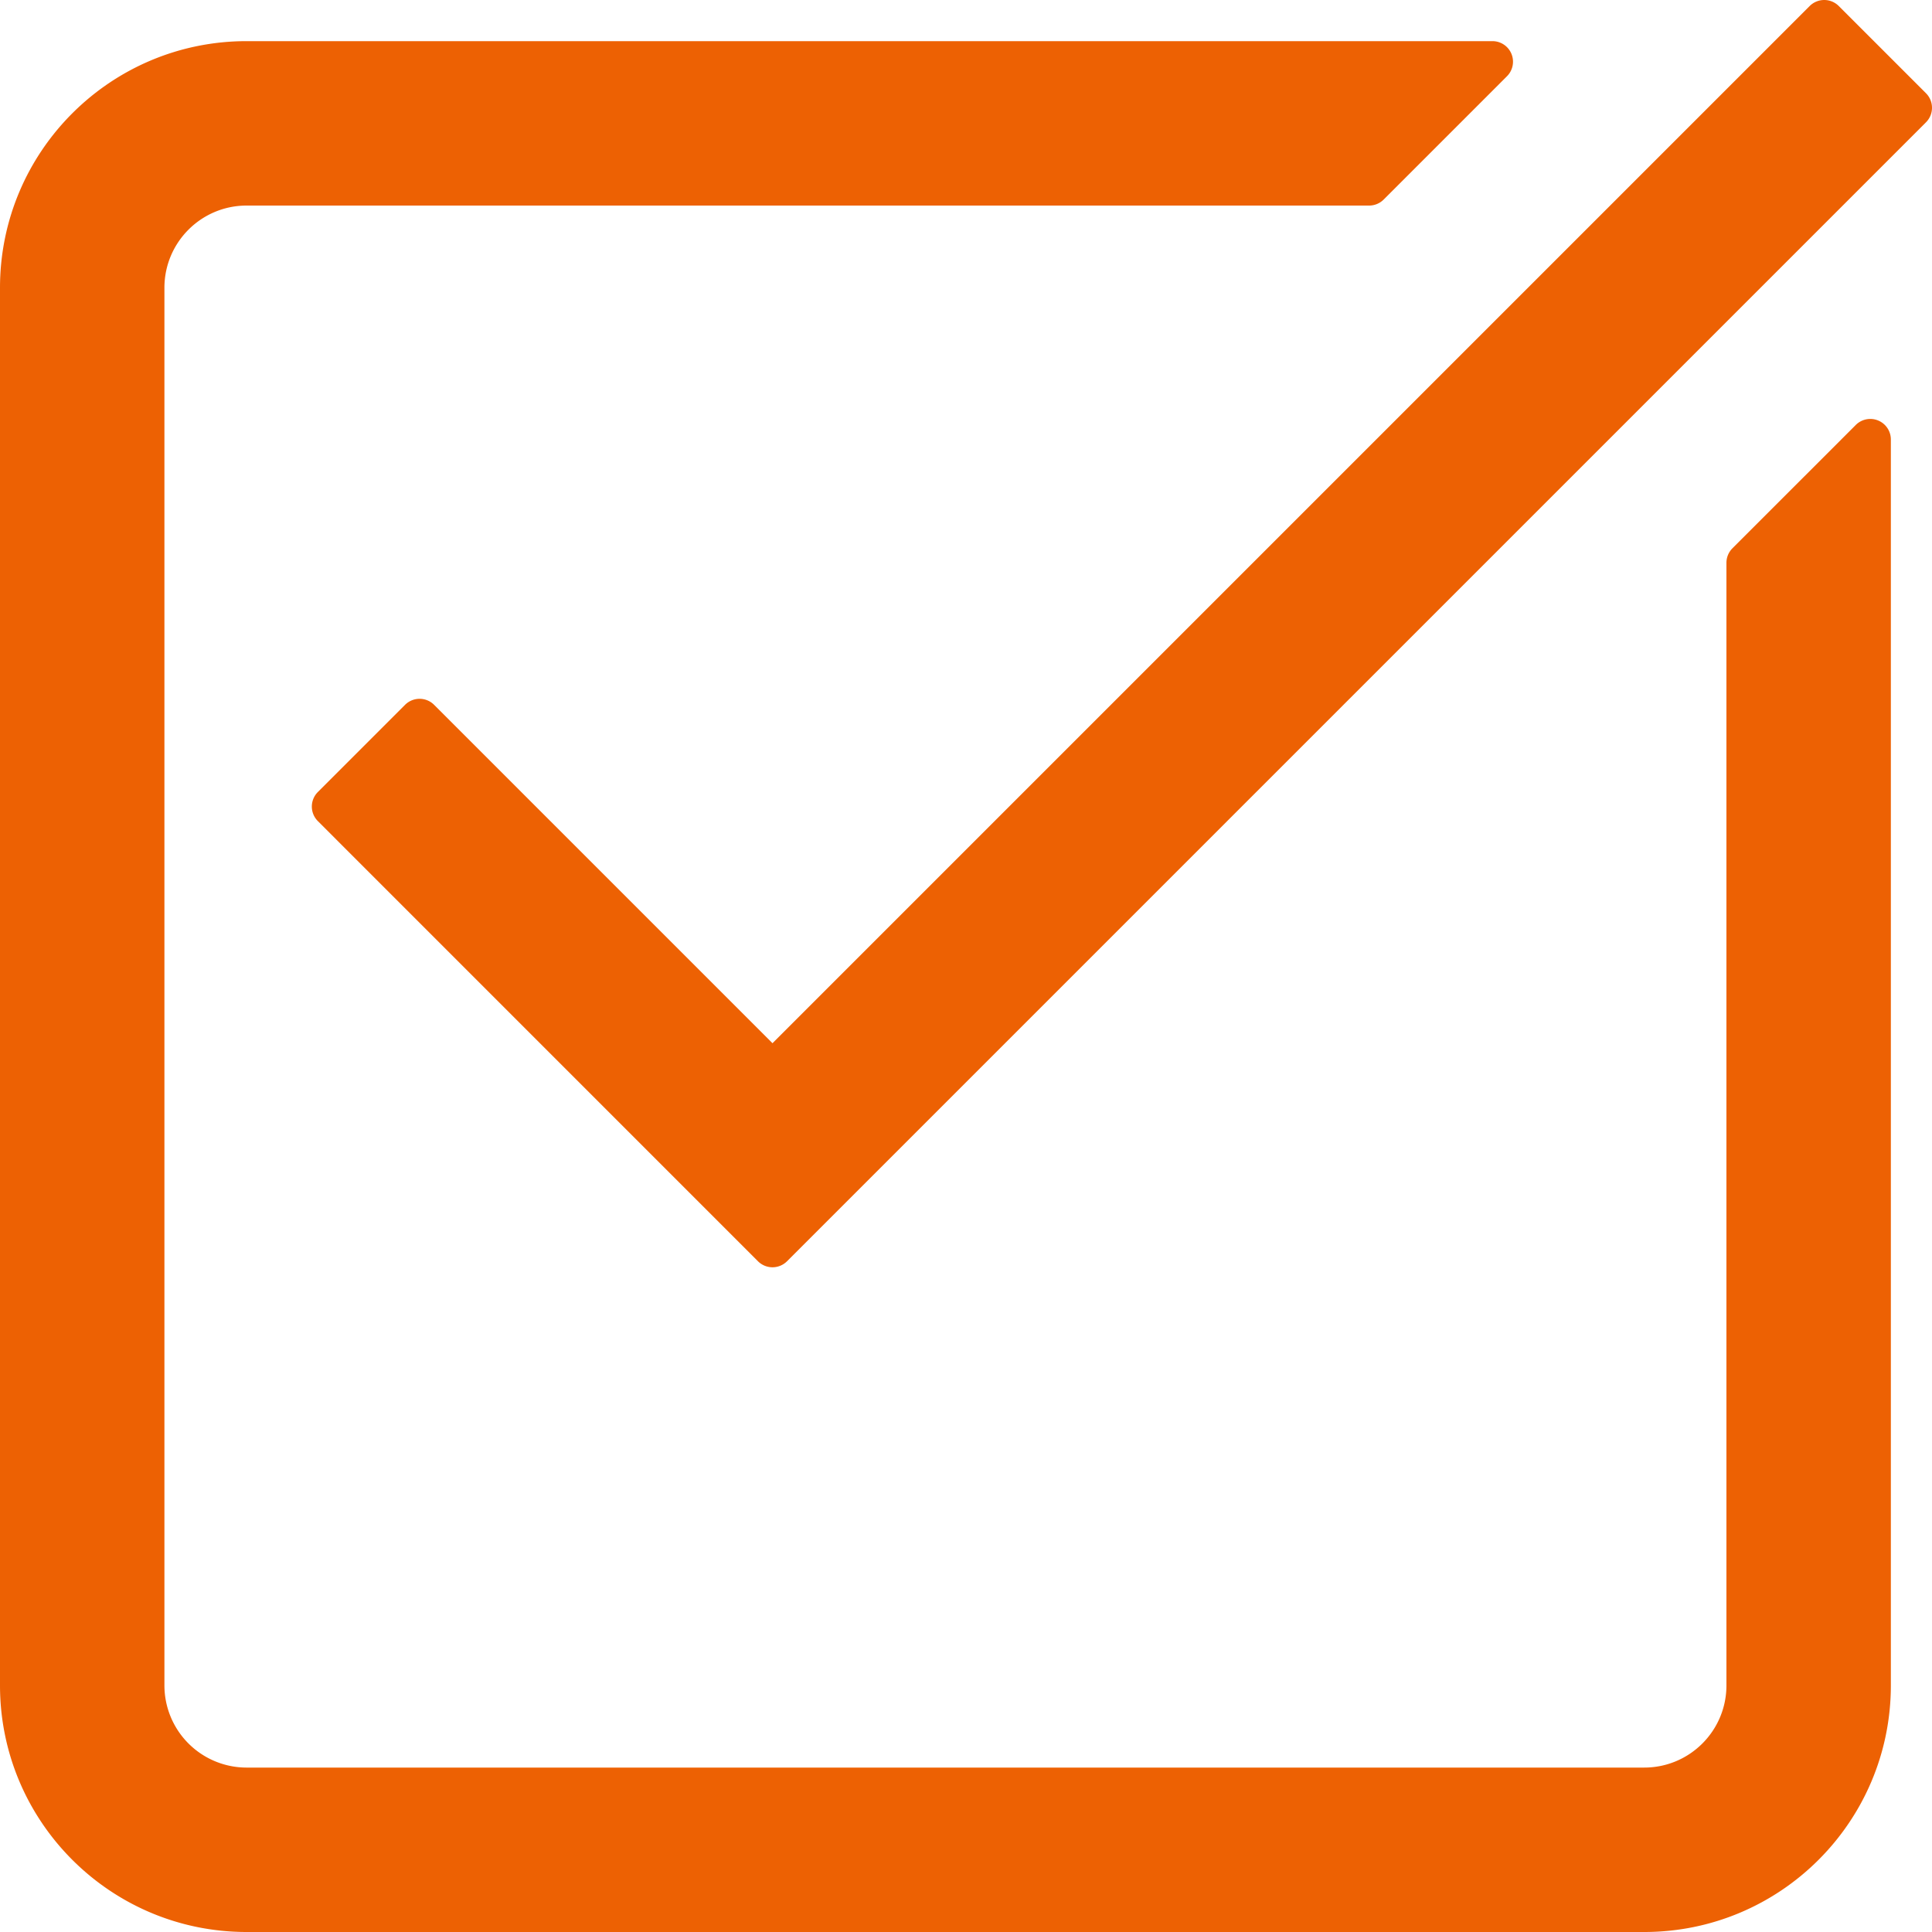
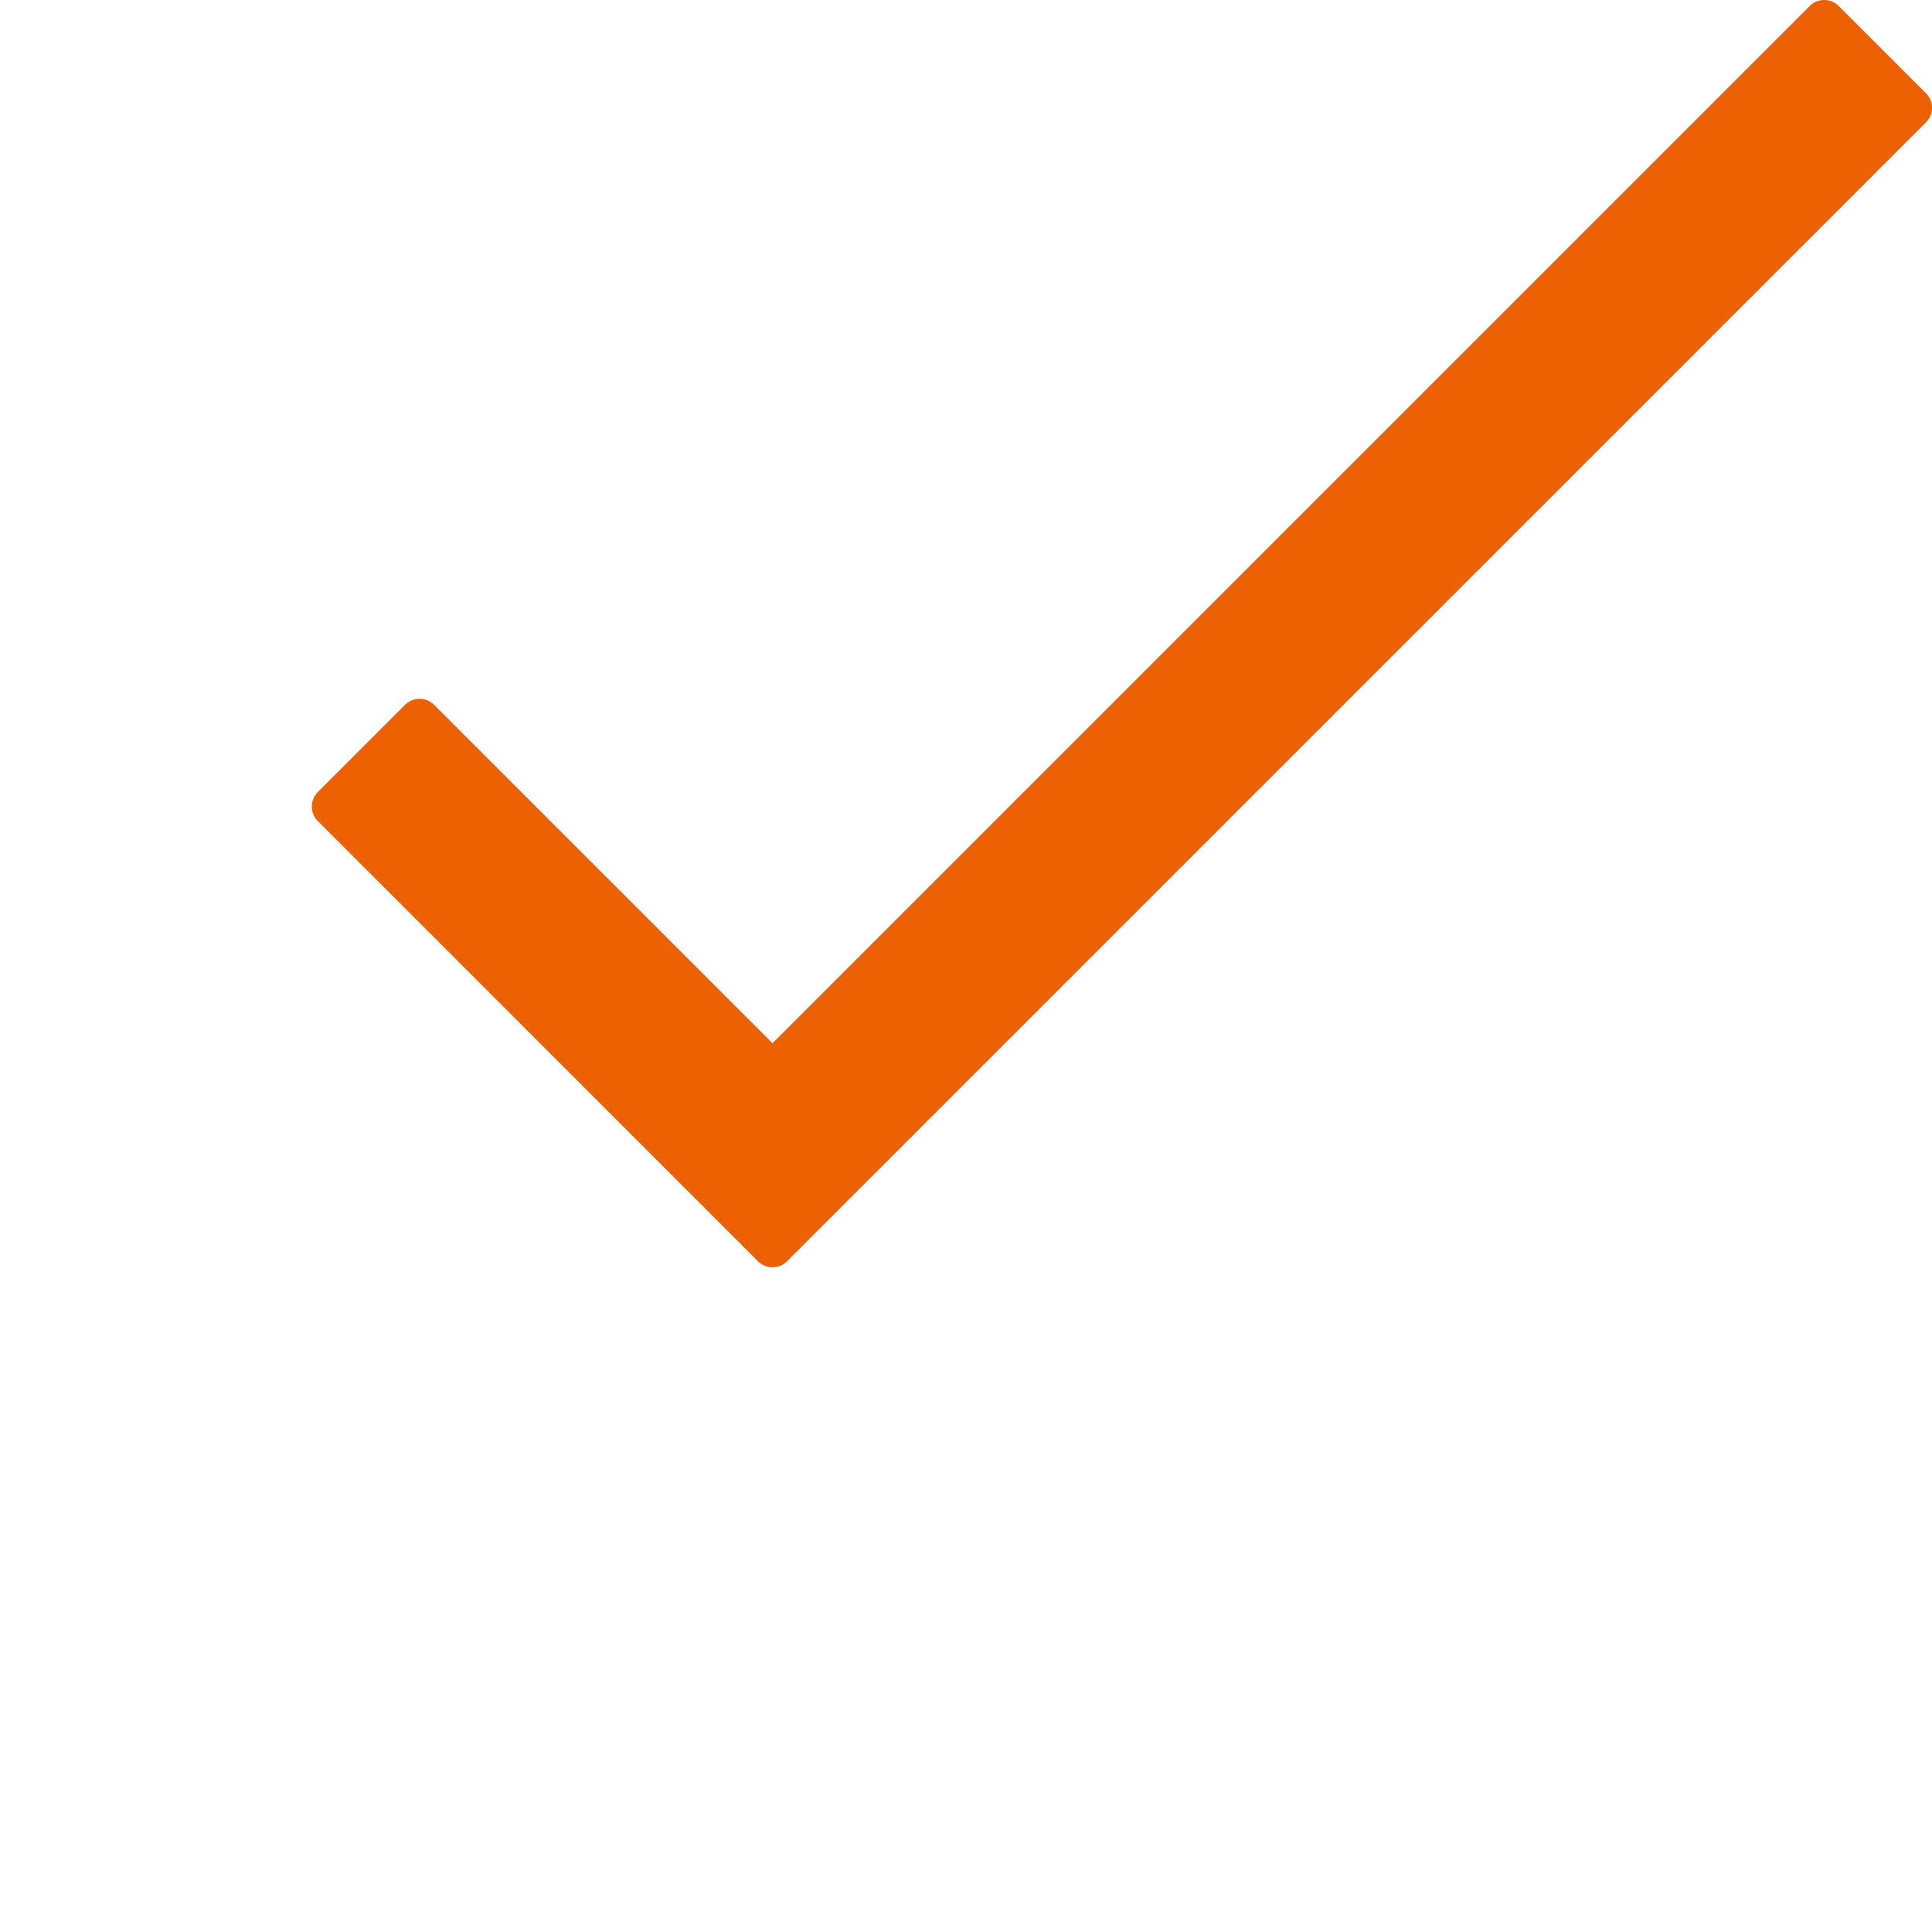
<svg xmlns="http://www.w3.org/2000/svg" width="56" height="56" viewBox="0 0 200 200" xml:space="preserve">
  <g fill="#ED6103">
-     <path d="M178.72 58.267v116.202c0 4.7-3.81 8.51-8.51 8.51H25.531a8.51 8.51 0 0 1-8.51-8.51V29.79c0-4.7 3.81-8.51 8.51-8.51h116.202a2.13 2.13 0 0 0 1.502-.621l12.766-12.766a2.128 2.128 0 0 0-1.502-3.634H25.531C11.431 4.259 0 15.69 0 29.79v144.678C0 188.569 11.431 200 25.531 200H170.21c14.101 0 25.531-11.431 25.531-25.531V45.501a2.127 2.127 0 0 0-3.634-1.506L179.341 56.76c-.398.4-.622.942-.621 1.507z" />
    <path d="M78.462 130.563 32.906 85.002a2.128 2.128 0 0 1-.004-3.009l.004-.004 9.025-9.025a2.126 2.126 0 0 1 3.008 0l35.029 35.029L187.337.625a2.128 2.128 0 0 1 3.009-.004l.004.004 9.025 9.025c.832.83.834 2.177.004 3.009l-.004.004-117.9 117.9a2.128 2.128 0 0 1-3.009.004l-.004-.004z" />
  </g>
</svg>